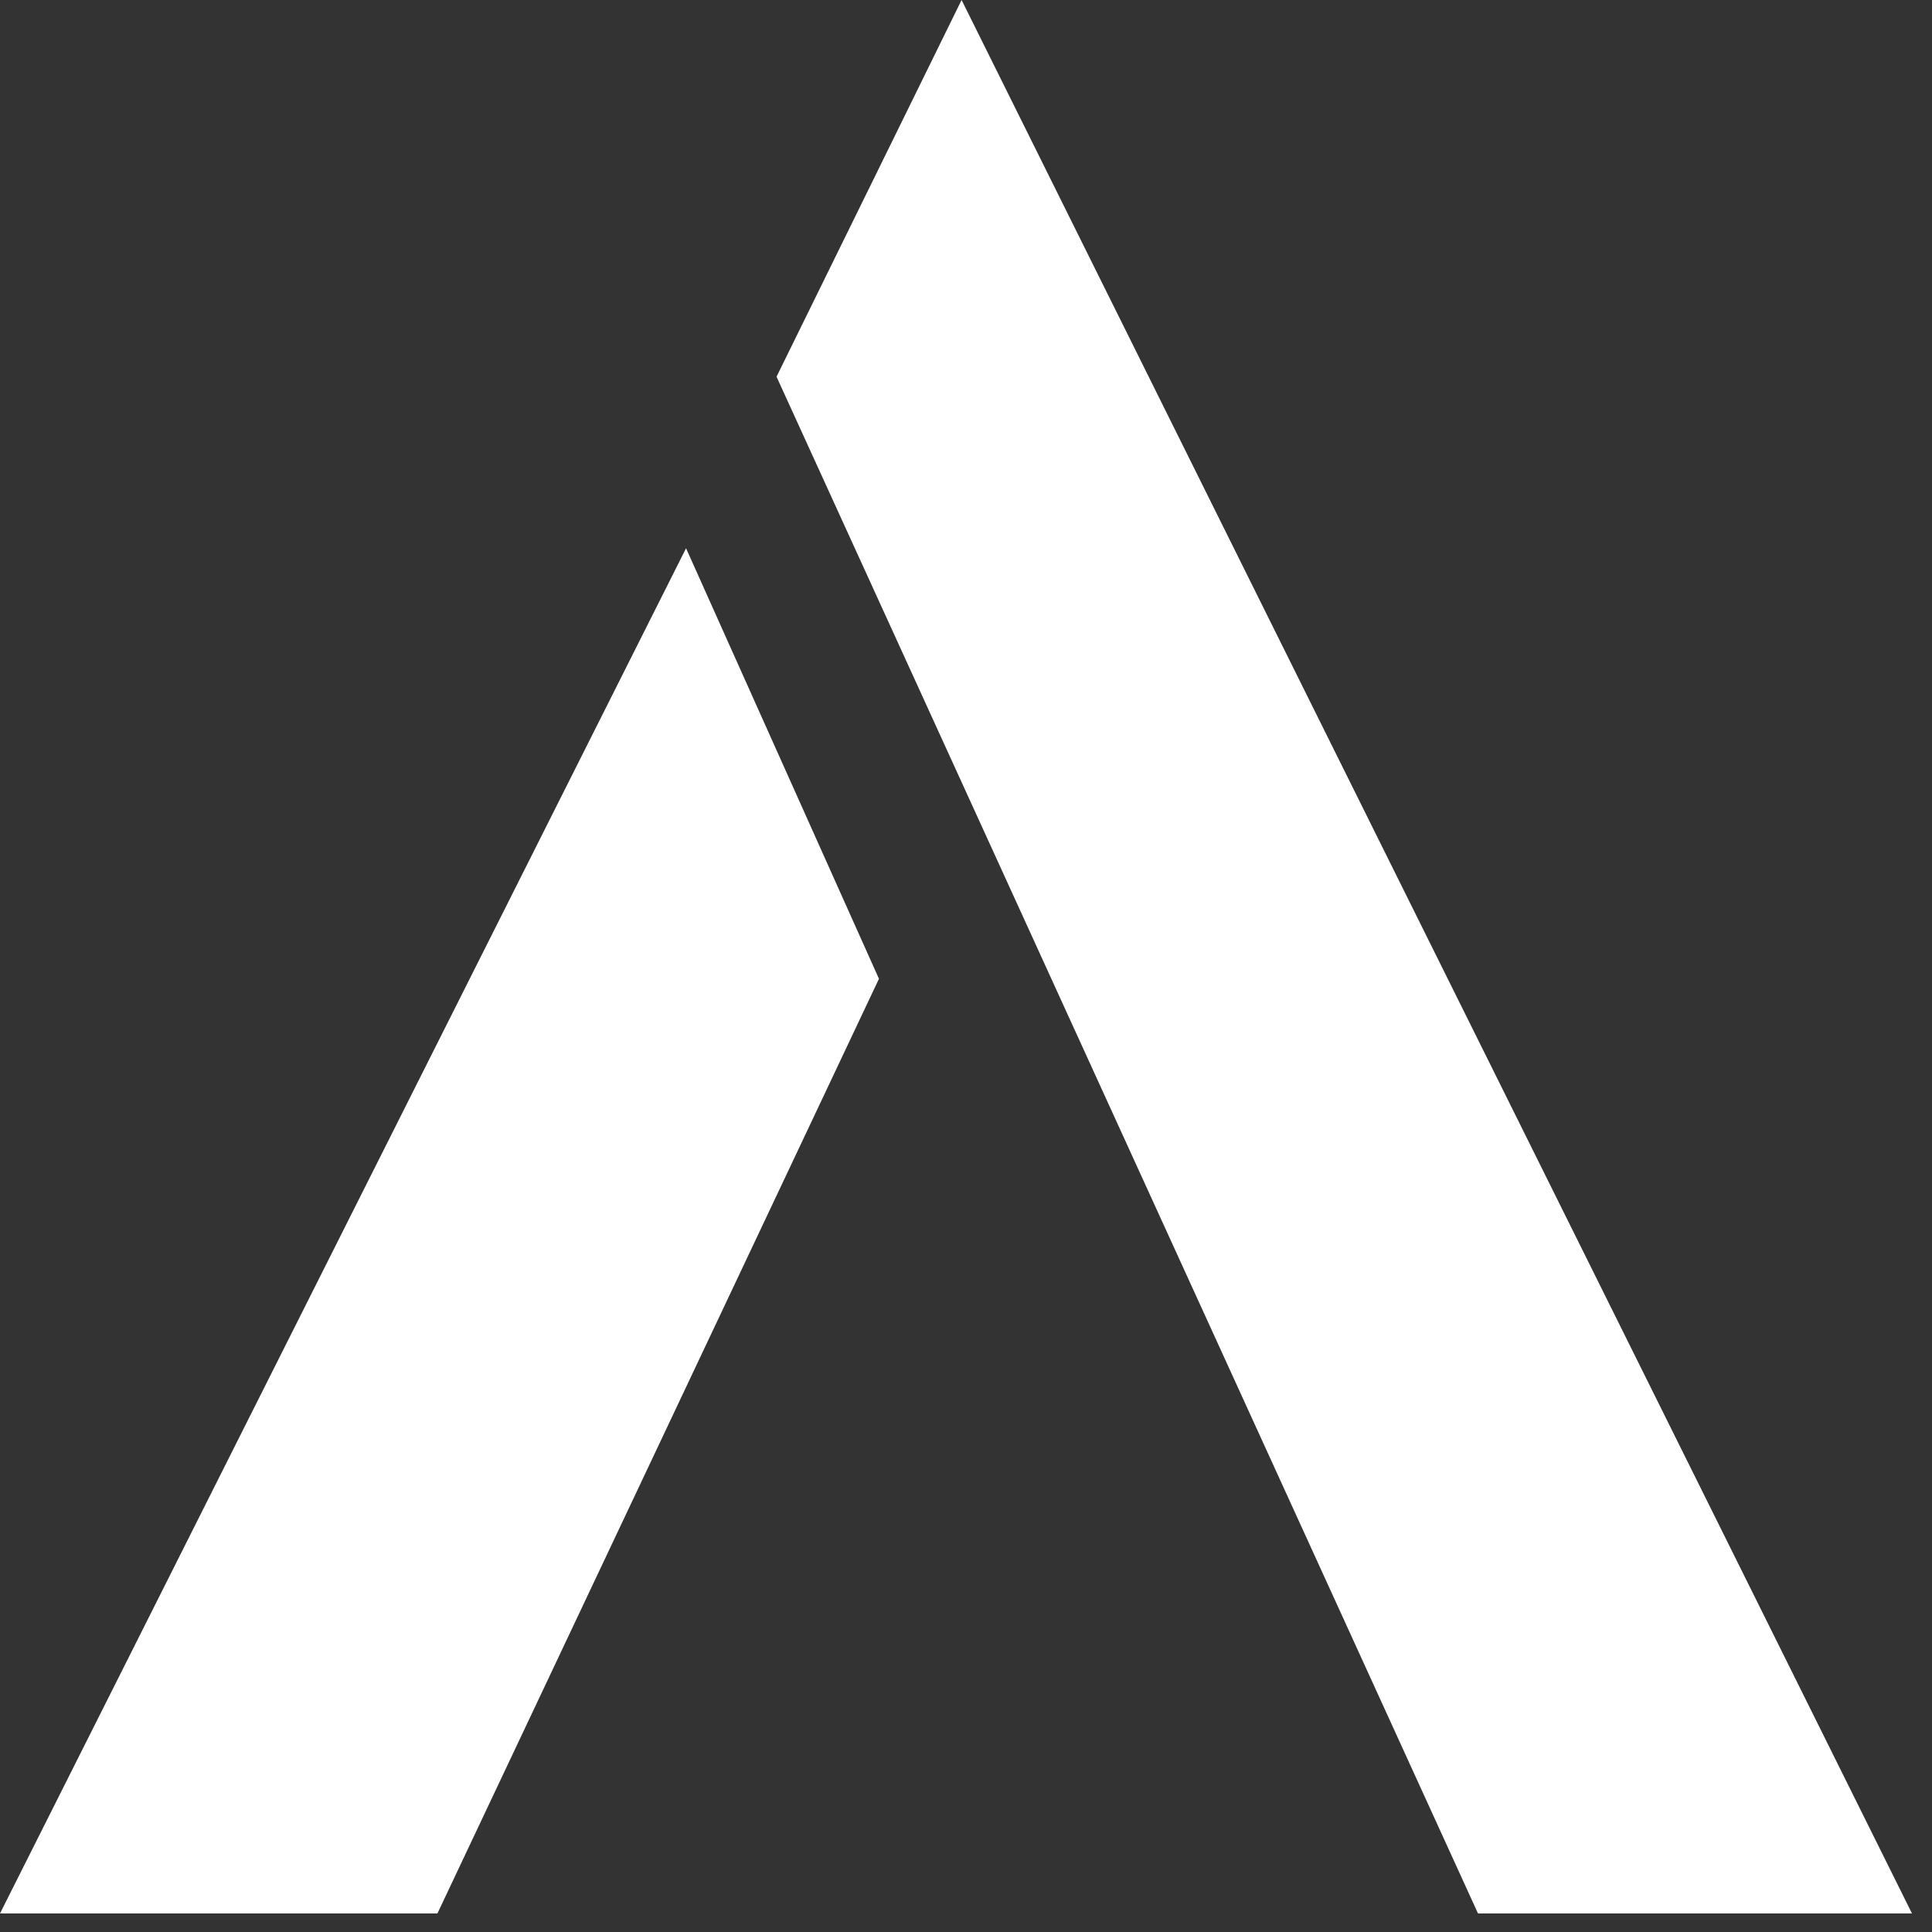
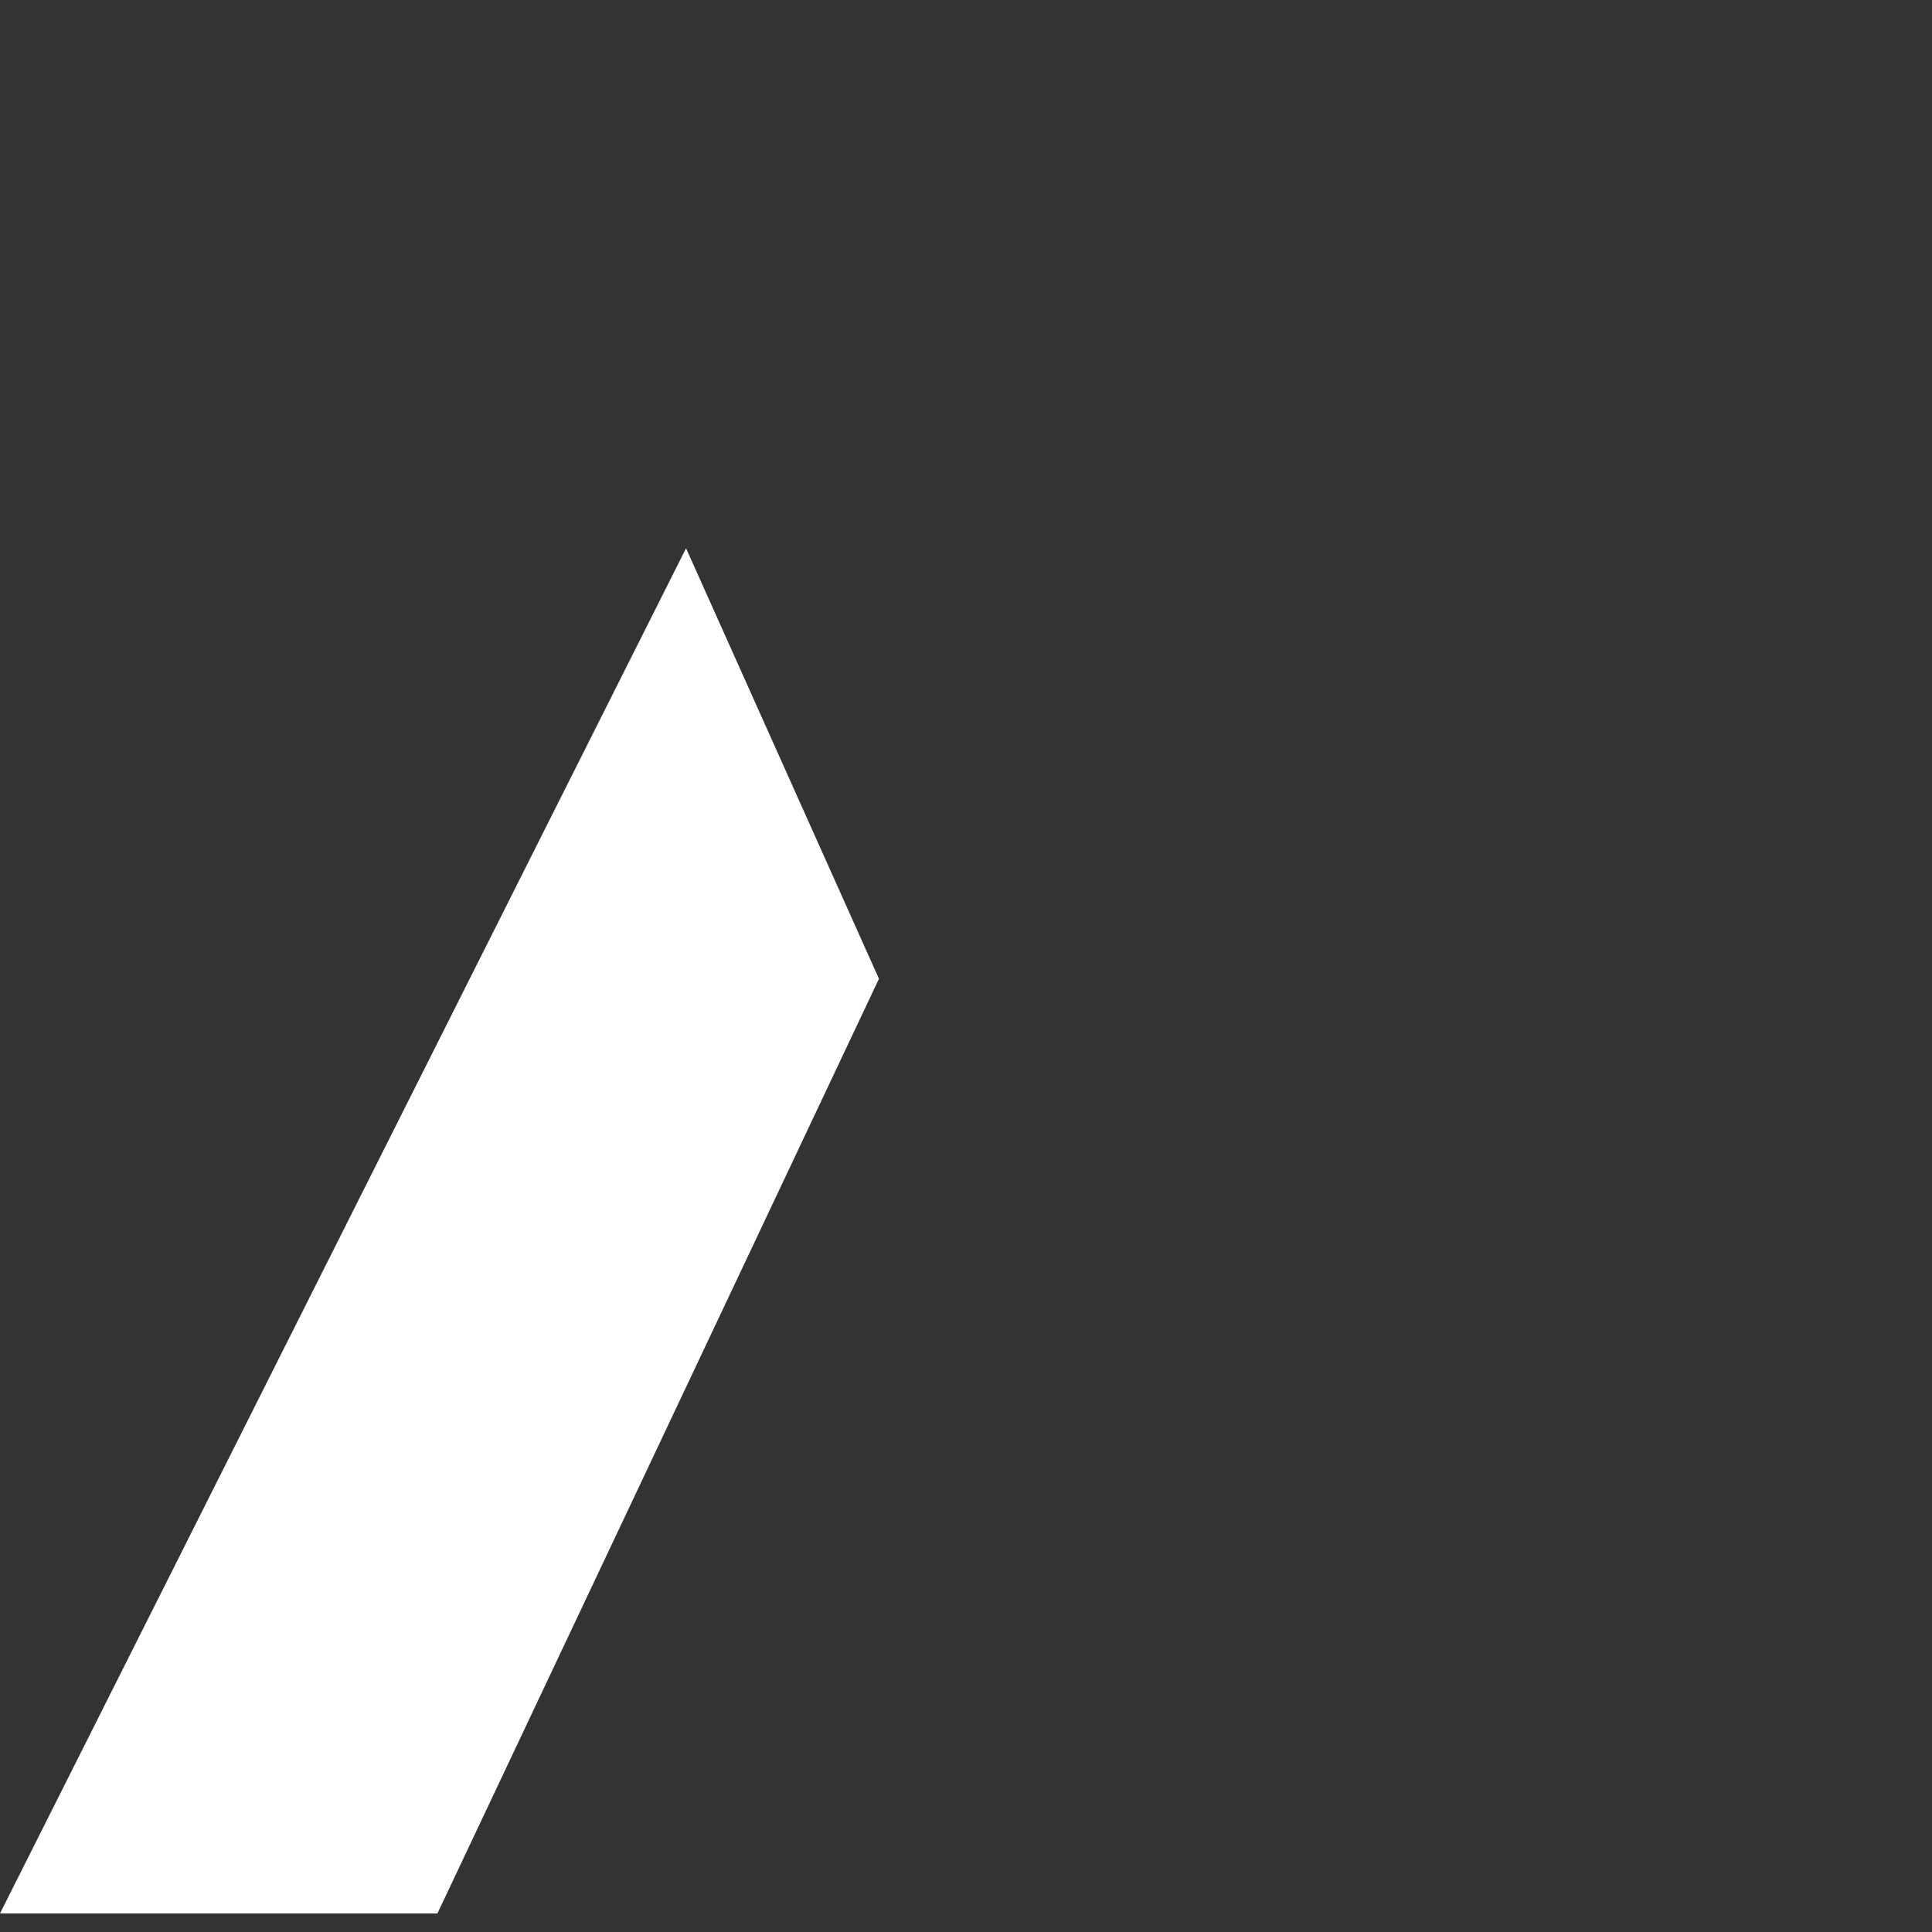
<svg xmlns="http://www.w3.org/2000/svg" width="91" height="91" viewBox="0 0 91 91" fill="none">
  <rect x="0" y="0" width="91" height="91" fill="#333333" stroke="none" />
  <path d="M0 90.127H20.603L41.4 46.103L32.314 25.824L0 90.127Z" fill="white" />
-   <path d="M69.616 90.127H90.057L45.292 0L36.576 17.744L69.616 90.127Z" fill="white" />
</svg>